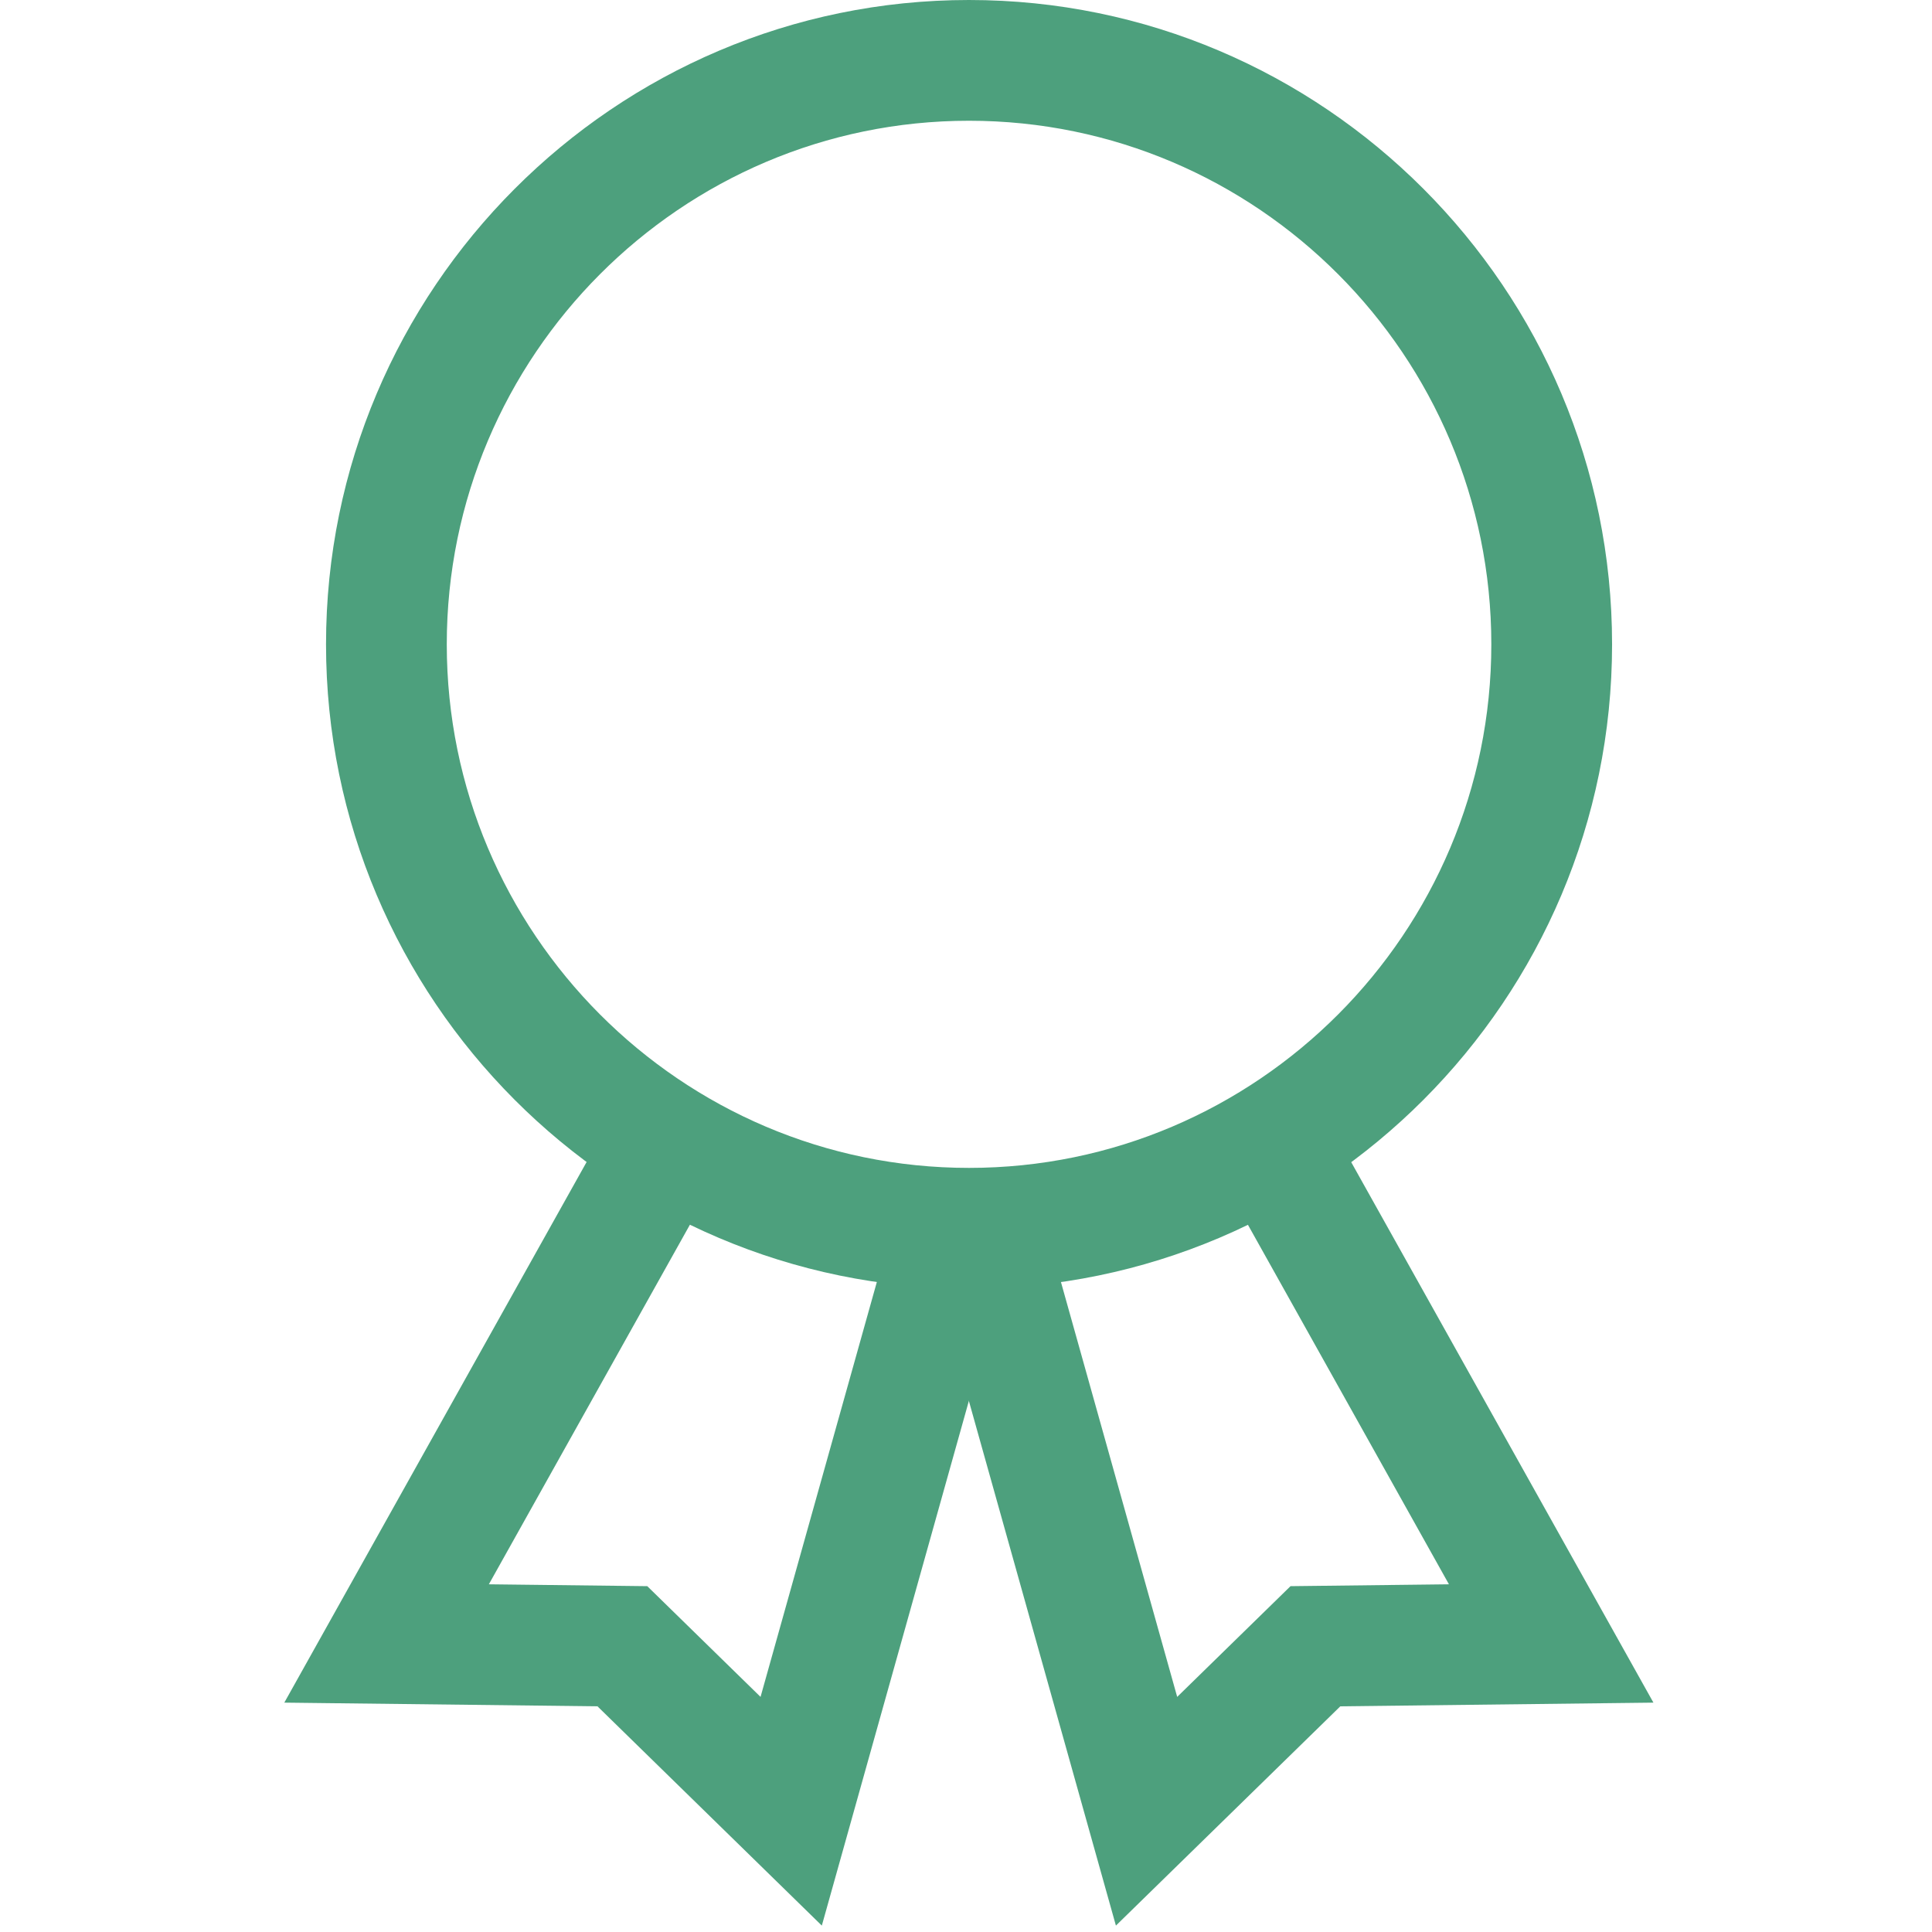
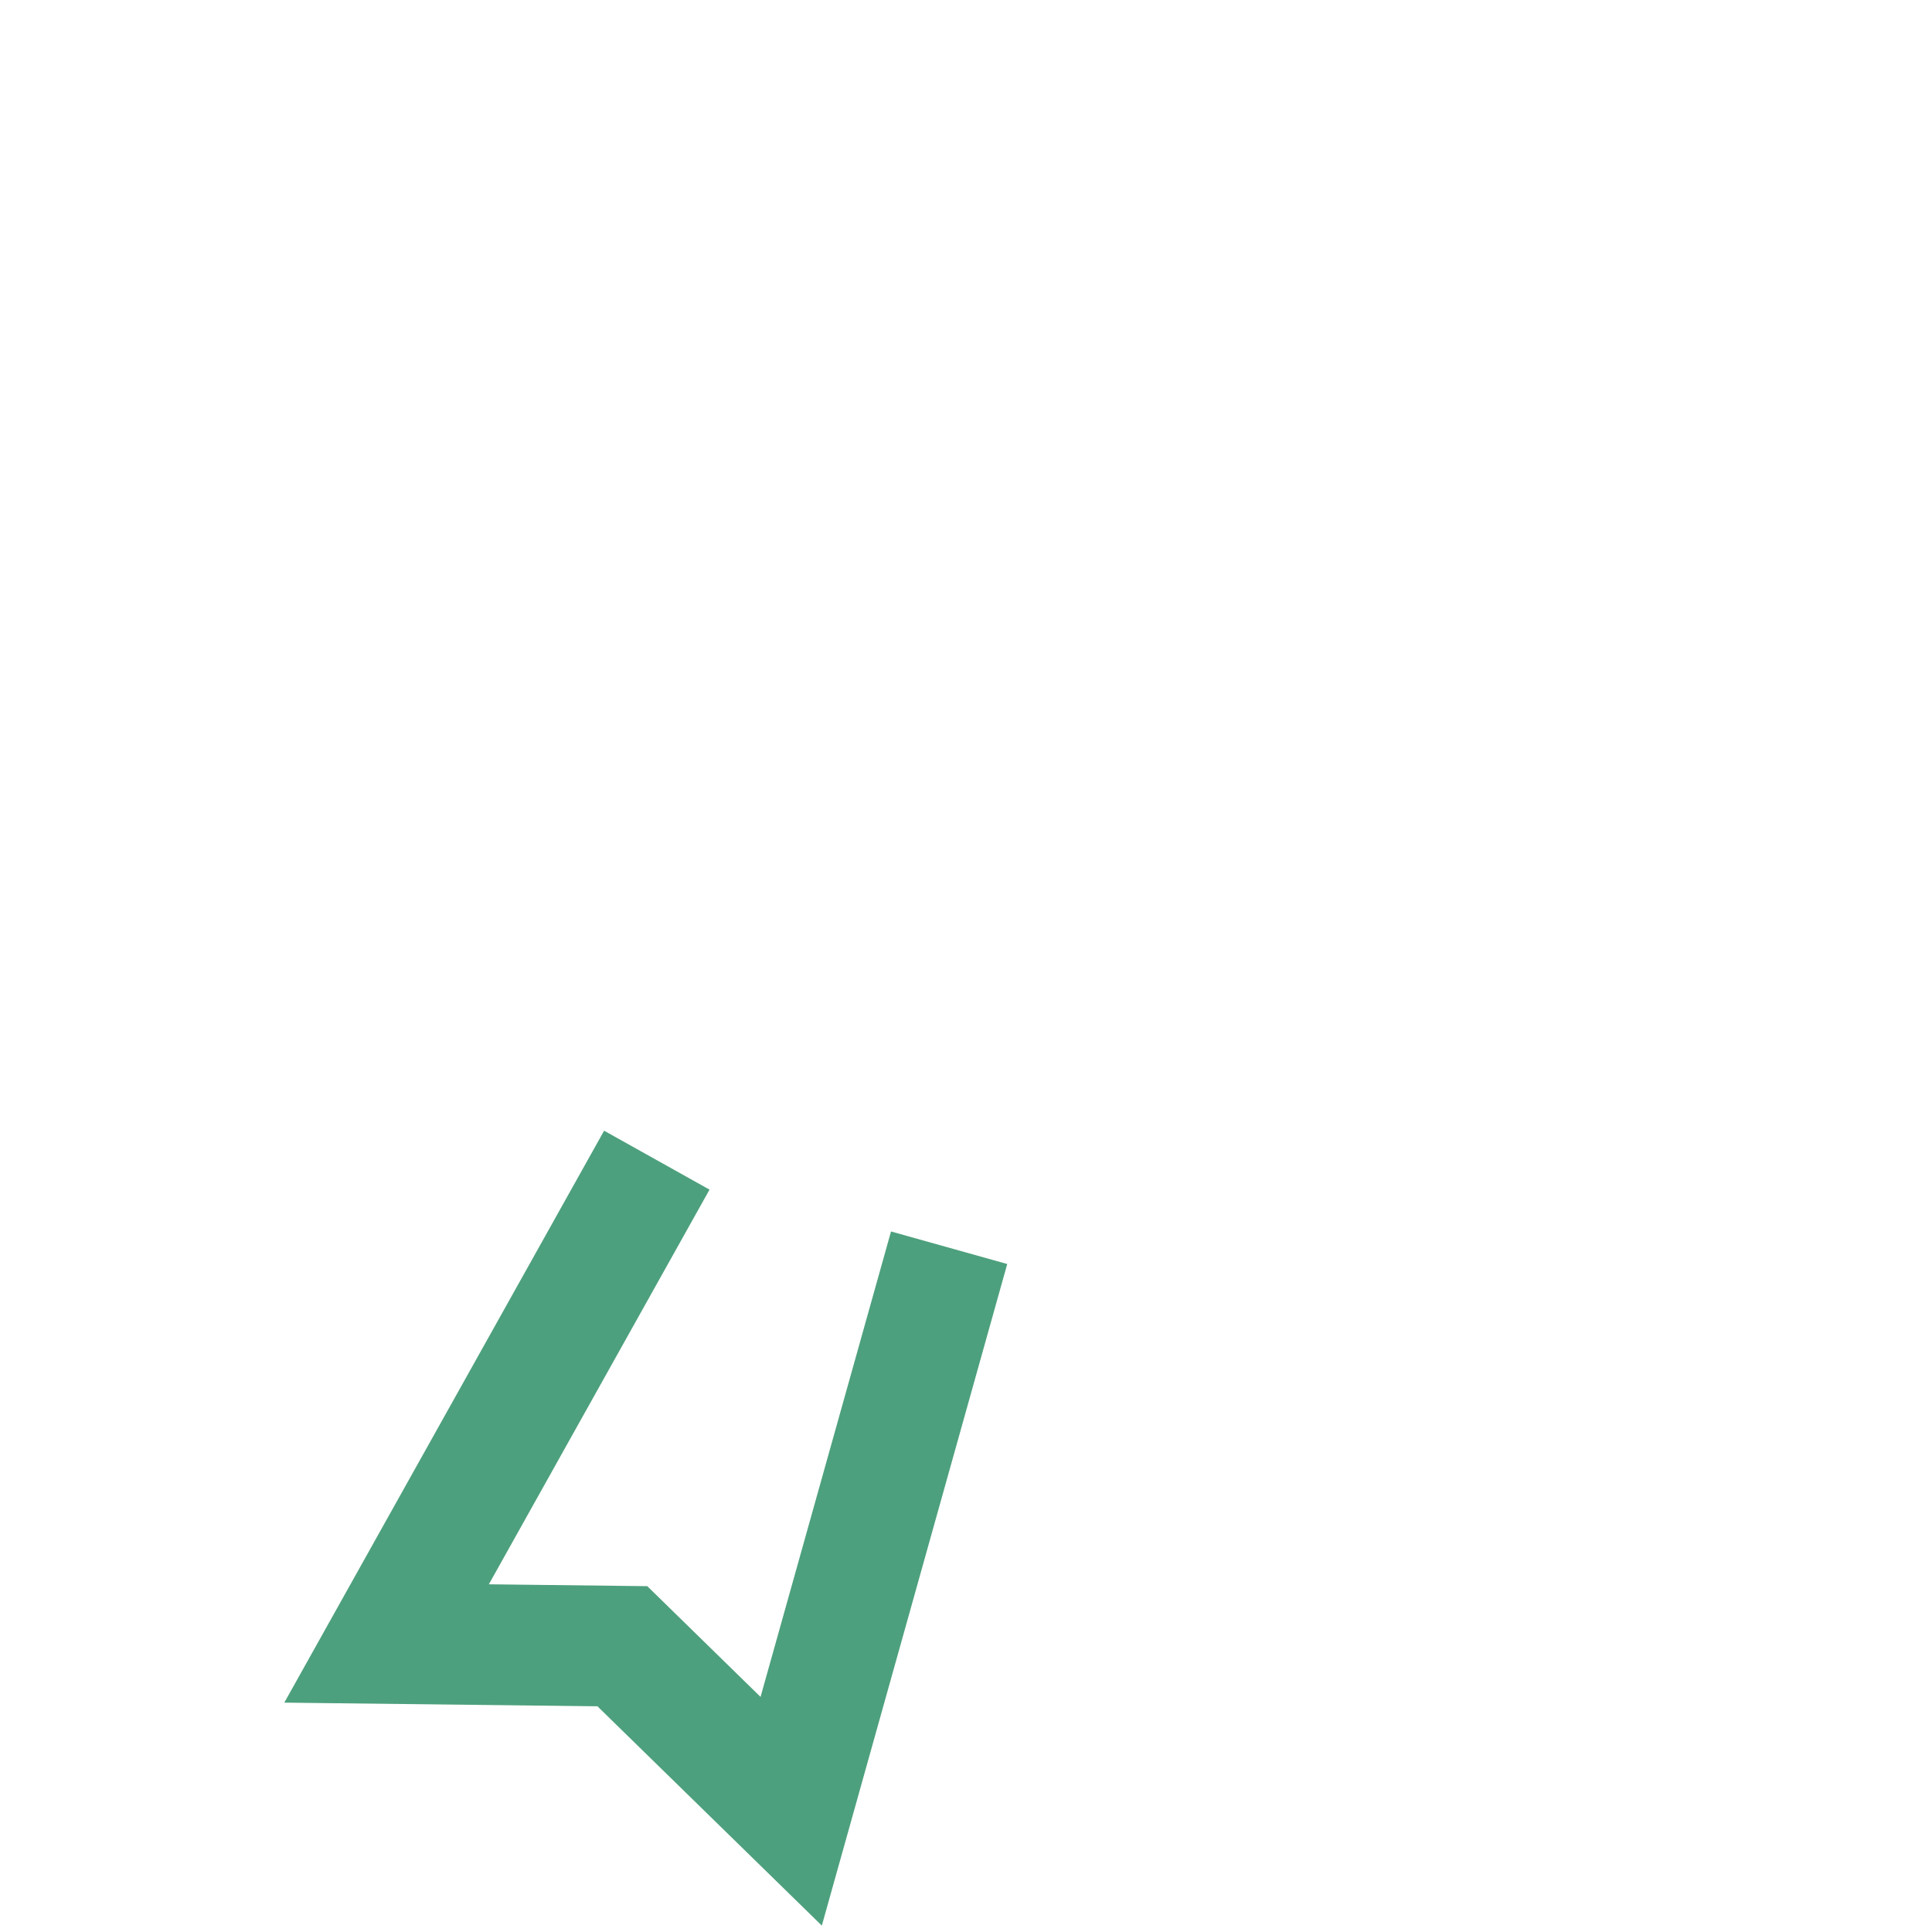
<svg xmlns="http://www.w3.org/2000/svg" version="1.1" id="Layer_1" x="0px" y="0px" width="32px" height="32px" viewBox="0 0 32 32" enable-background="new 0 0 32 32" xml:space="preserve">
  <g id="icon">
-     <path d="M16.05,21.344c-5.873,0,-10.65,-4.788,-10.65,-10.672C5.4,4.787,10.178,0,16.05,0c5.873,0,10.651,4.787,10.651,10.672C26.701,16.557,21.923,21.344,16.05,21.344zM16.05,2C11.281,2,7.4,5.89,7.4,10.672c0,4.782,3.881,8.672,8.65,8.672c4.77,0,8.651,-3.89,8.651,-8.672C24.701,5.89,20.82,2,16.05,2z" fill="#4DA07D" />
-     <polygon points="18.483,31.894 15.412,20.936 17.338,20.397 19.498,28.106 21.375,26.272 23.999,26.241 20.344,19.704 22.089,18.728 27.386,28.201 22.2,28.262" fill="#4DA07D" stroke-linejoin="miter" />
    <polygon points="13.612,31.894 9.896,28.262 4.709,28.201 10.006,18.728 11.752,19.704 8.097,26.241 10.721,26.272 12.597,28.106 14.758,20.397 16.683,20.936" fill="#4DA07D" stroke-linejoin="miter" />
  </g>
</svg>